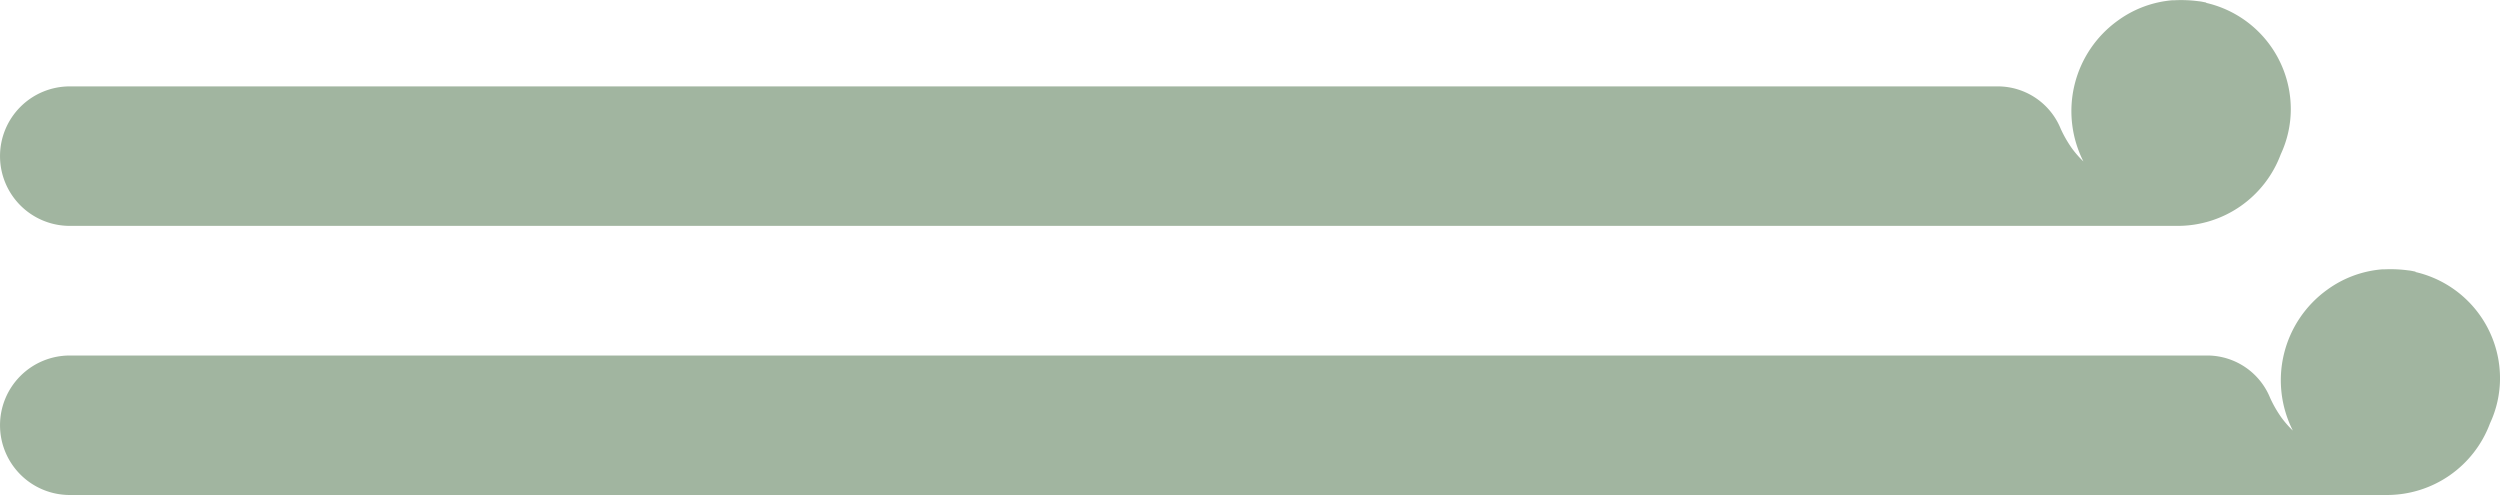
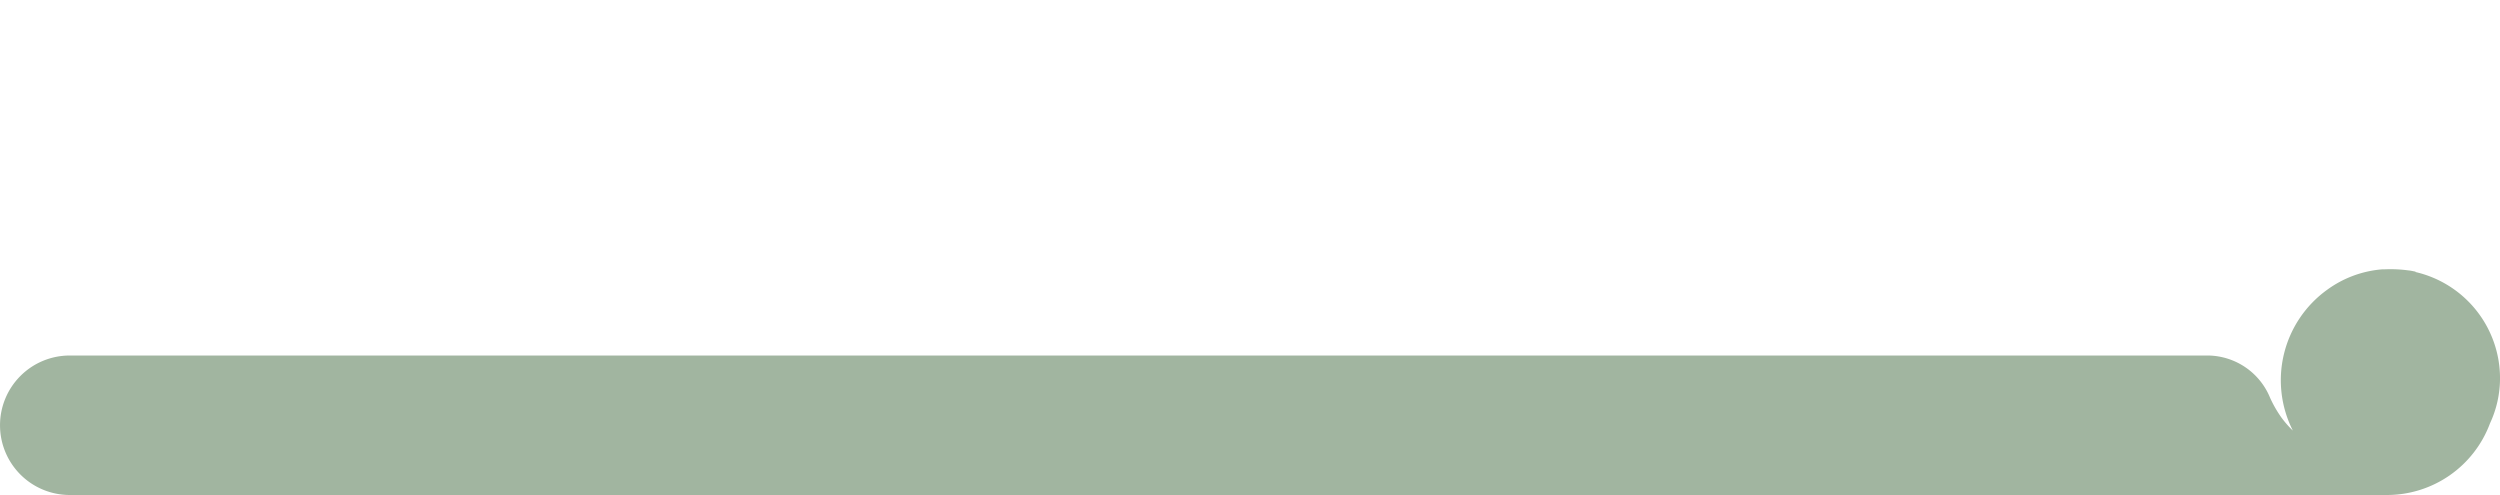
<svg xmlns="http://www.w3.org/2000/svg" width="121.88" height="24.132" viewBox="0 0 121.88 24.132">
  <g id="fronds-horizontal-light" transform="translate(-320.175 1248.782) rotate(-90)">
    <path id="Path_685" data-name="Path 685" d="M97.54,119.72c.02-.12.05-.23.06-.35a6.459,6.459,0,0,0,.05-1.19v-.1a5.262,5.262,0,0,0-.99-2.66,5.434,5.434,0,0,0-6.87-1.68,4.937,4.937,0,0,1,.64-.56,5.785,5.785,0,0,1,.96-.55,3.314,3.314,0,0,0,2.06-3.01V5.36a3.4,3.4,0,0,0-3.4-3.4h0a3.4,3.4,0,0,0-3.4,3.4V118.33a5.358,5.358,0,0,0,3.49,5.02,5.212,5.212,0,0,0,2.2.49,5.319,5.319,0,0,0,5.18-4.12Z" transform="translate(1138 318.216)" fill="#a1b5a0" />
-     <path id="Path_686" data-name="Path 686" d="M110.66,109.51c.02-.12.05-.23.06-.35a6.459,6.459,0,0,0,.05-1.19v-.1a5.262,5.262,0,0,0-.99-2.66,5.434,5.434,0,0,0-6.87-1.68,4.937,4.937,0,0,1,.64-.56,5.785,5.785,0,0,1,.96-.55,3.314,3.314,0,0,0,2.06-3.01V5.36a3.4,3.4,0,0,0-3.4-3.4h0a3.4,3.4,0,0,0-3.4,3.4V108.13a5.358,5.358,0,0,0,3.49,5.02,5.212,5.212,0,0,0,2.2.49,5.319,5.319,0,0,0,5.18-4.12Z" transform="translate(1138 318.216)" fill="#a1b5a0" />
  </g>
</svg>